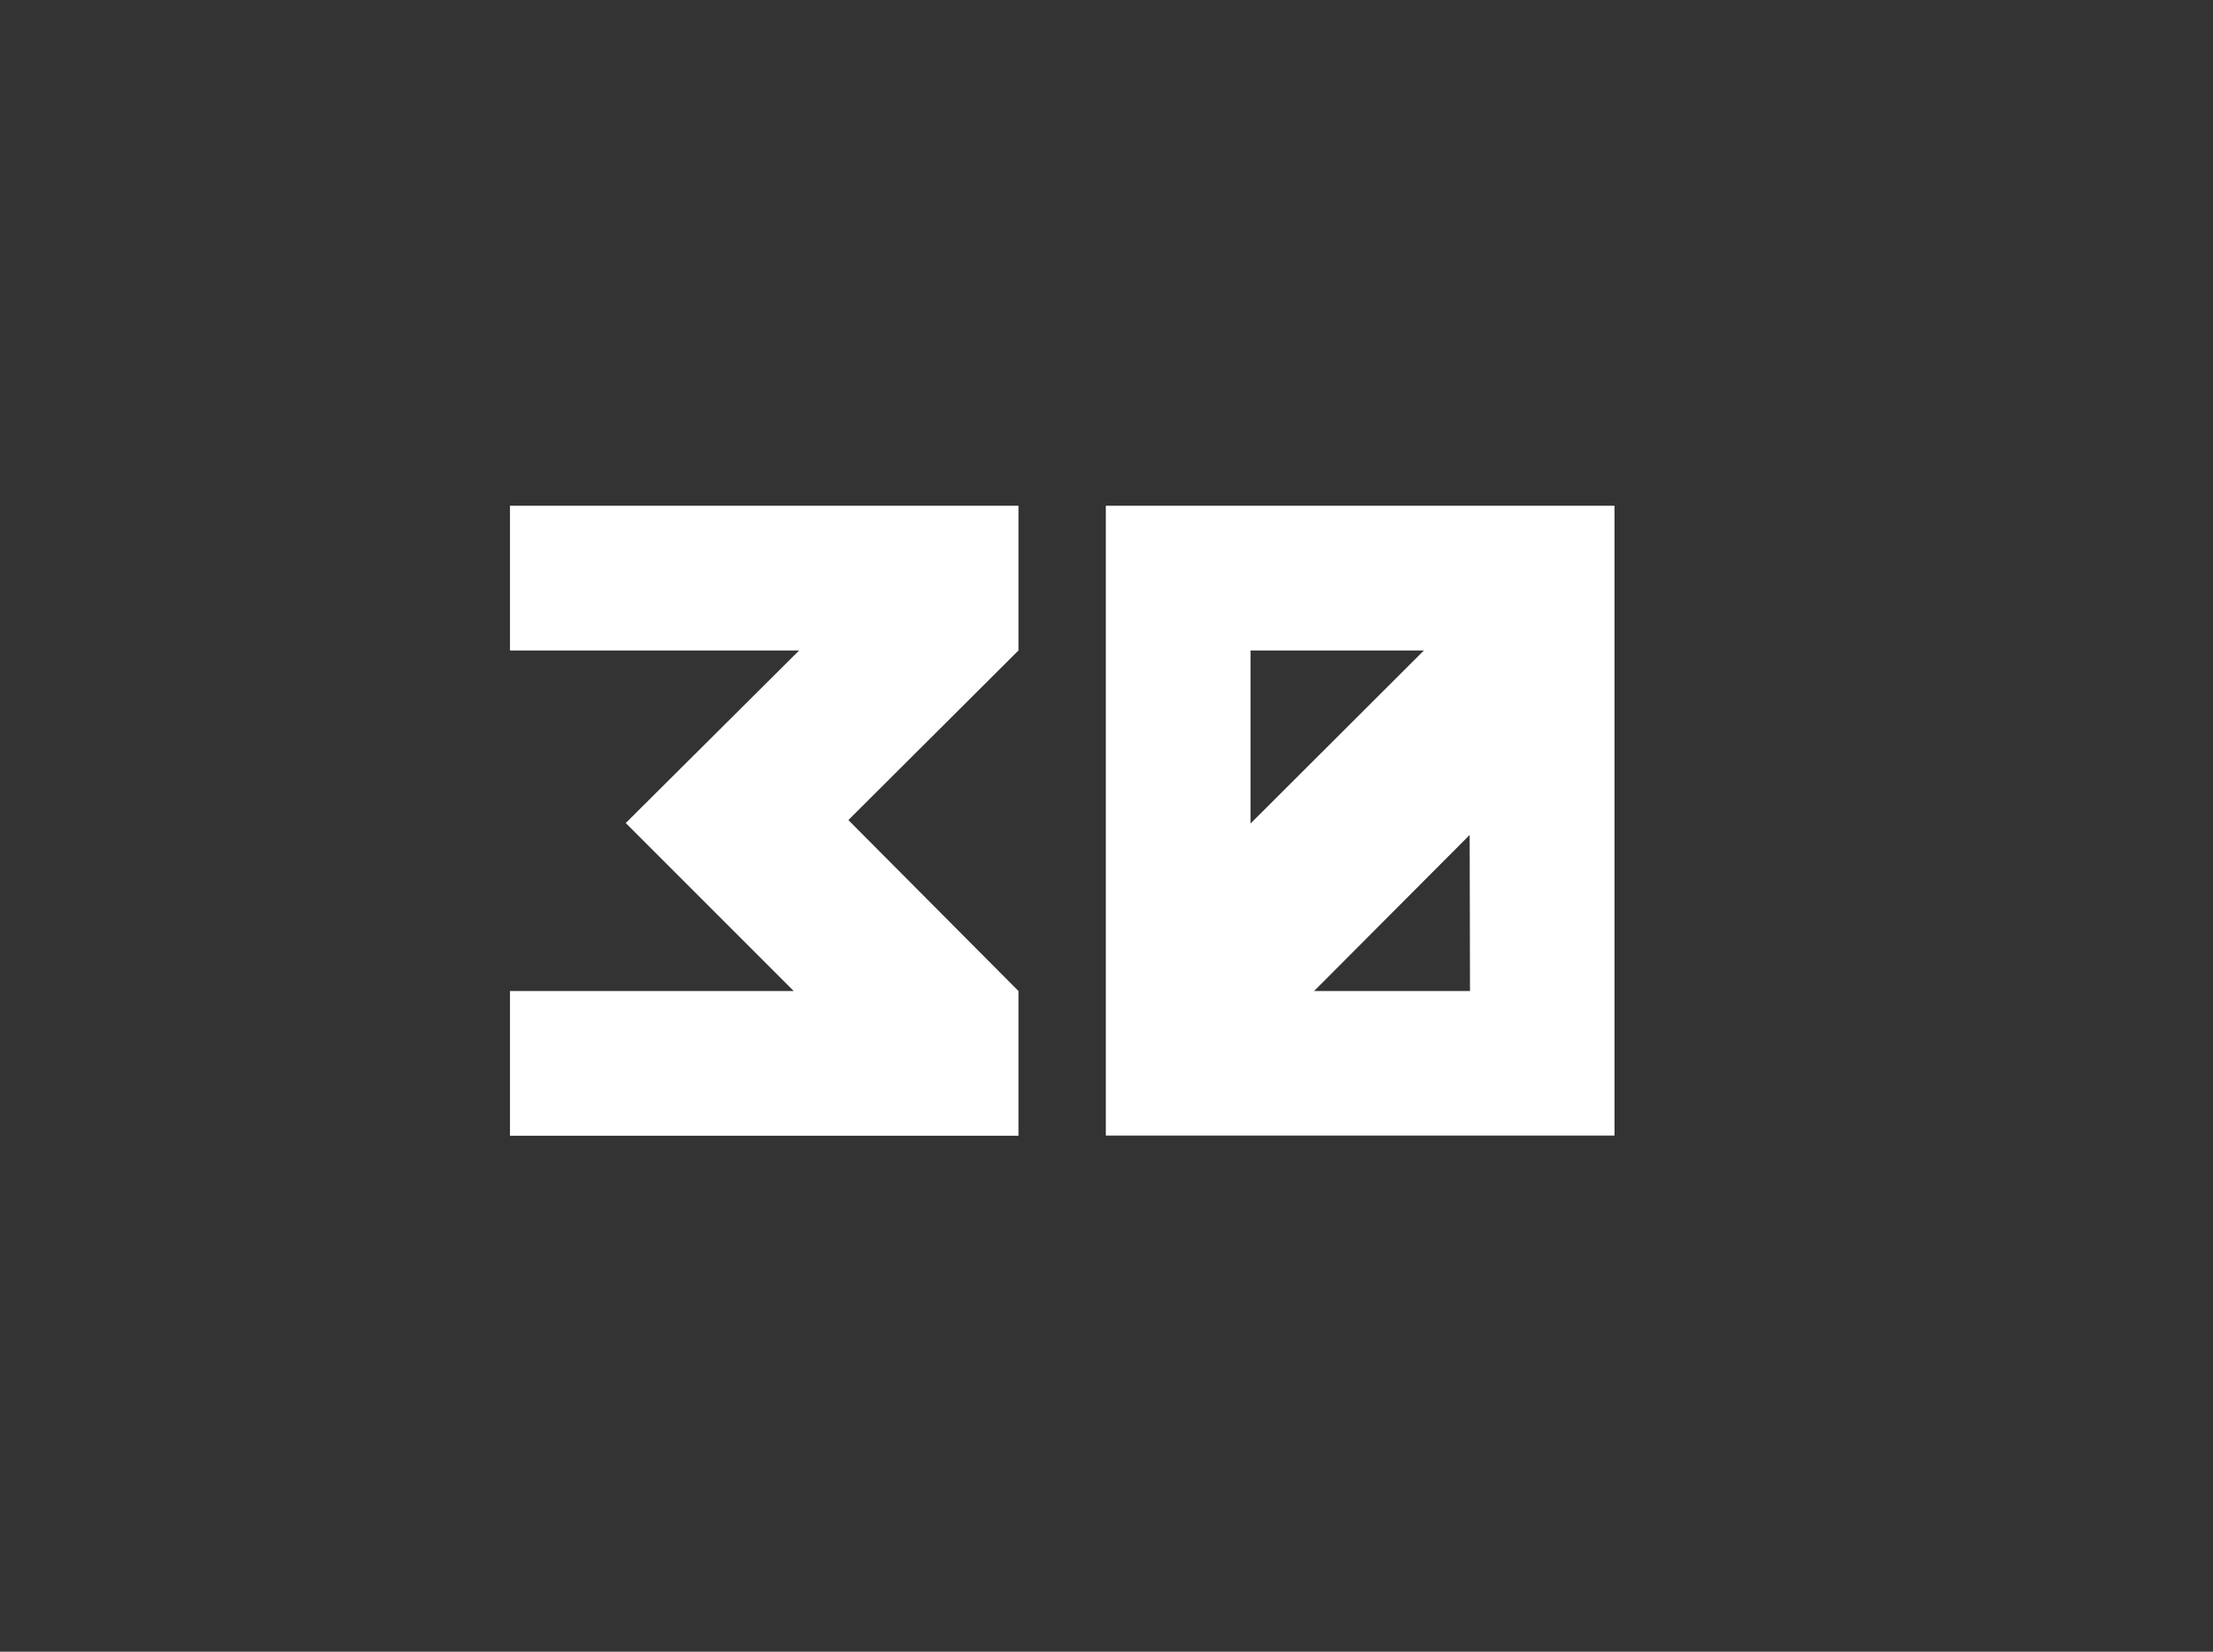
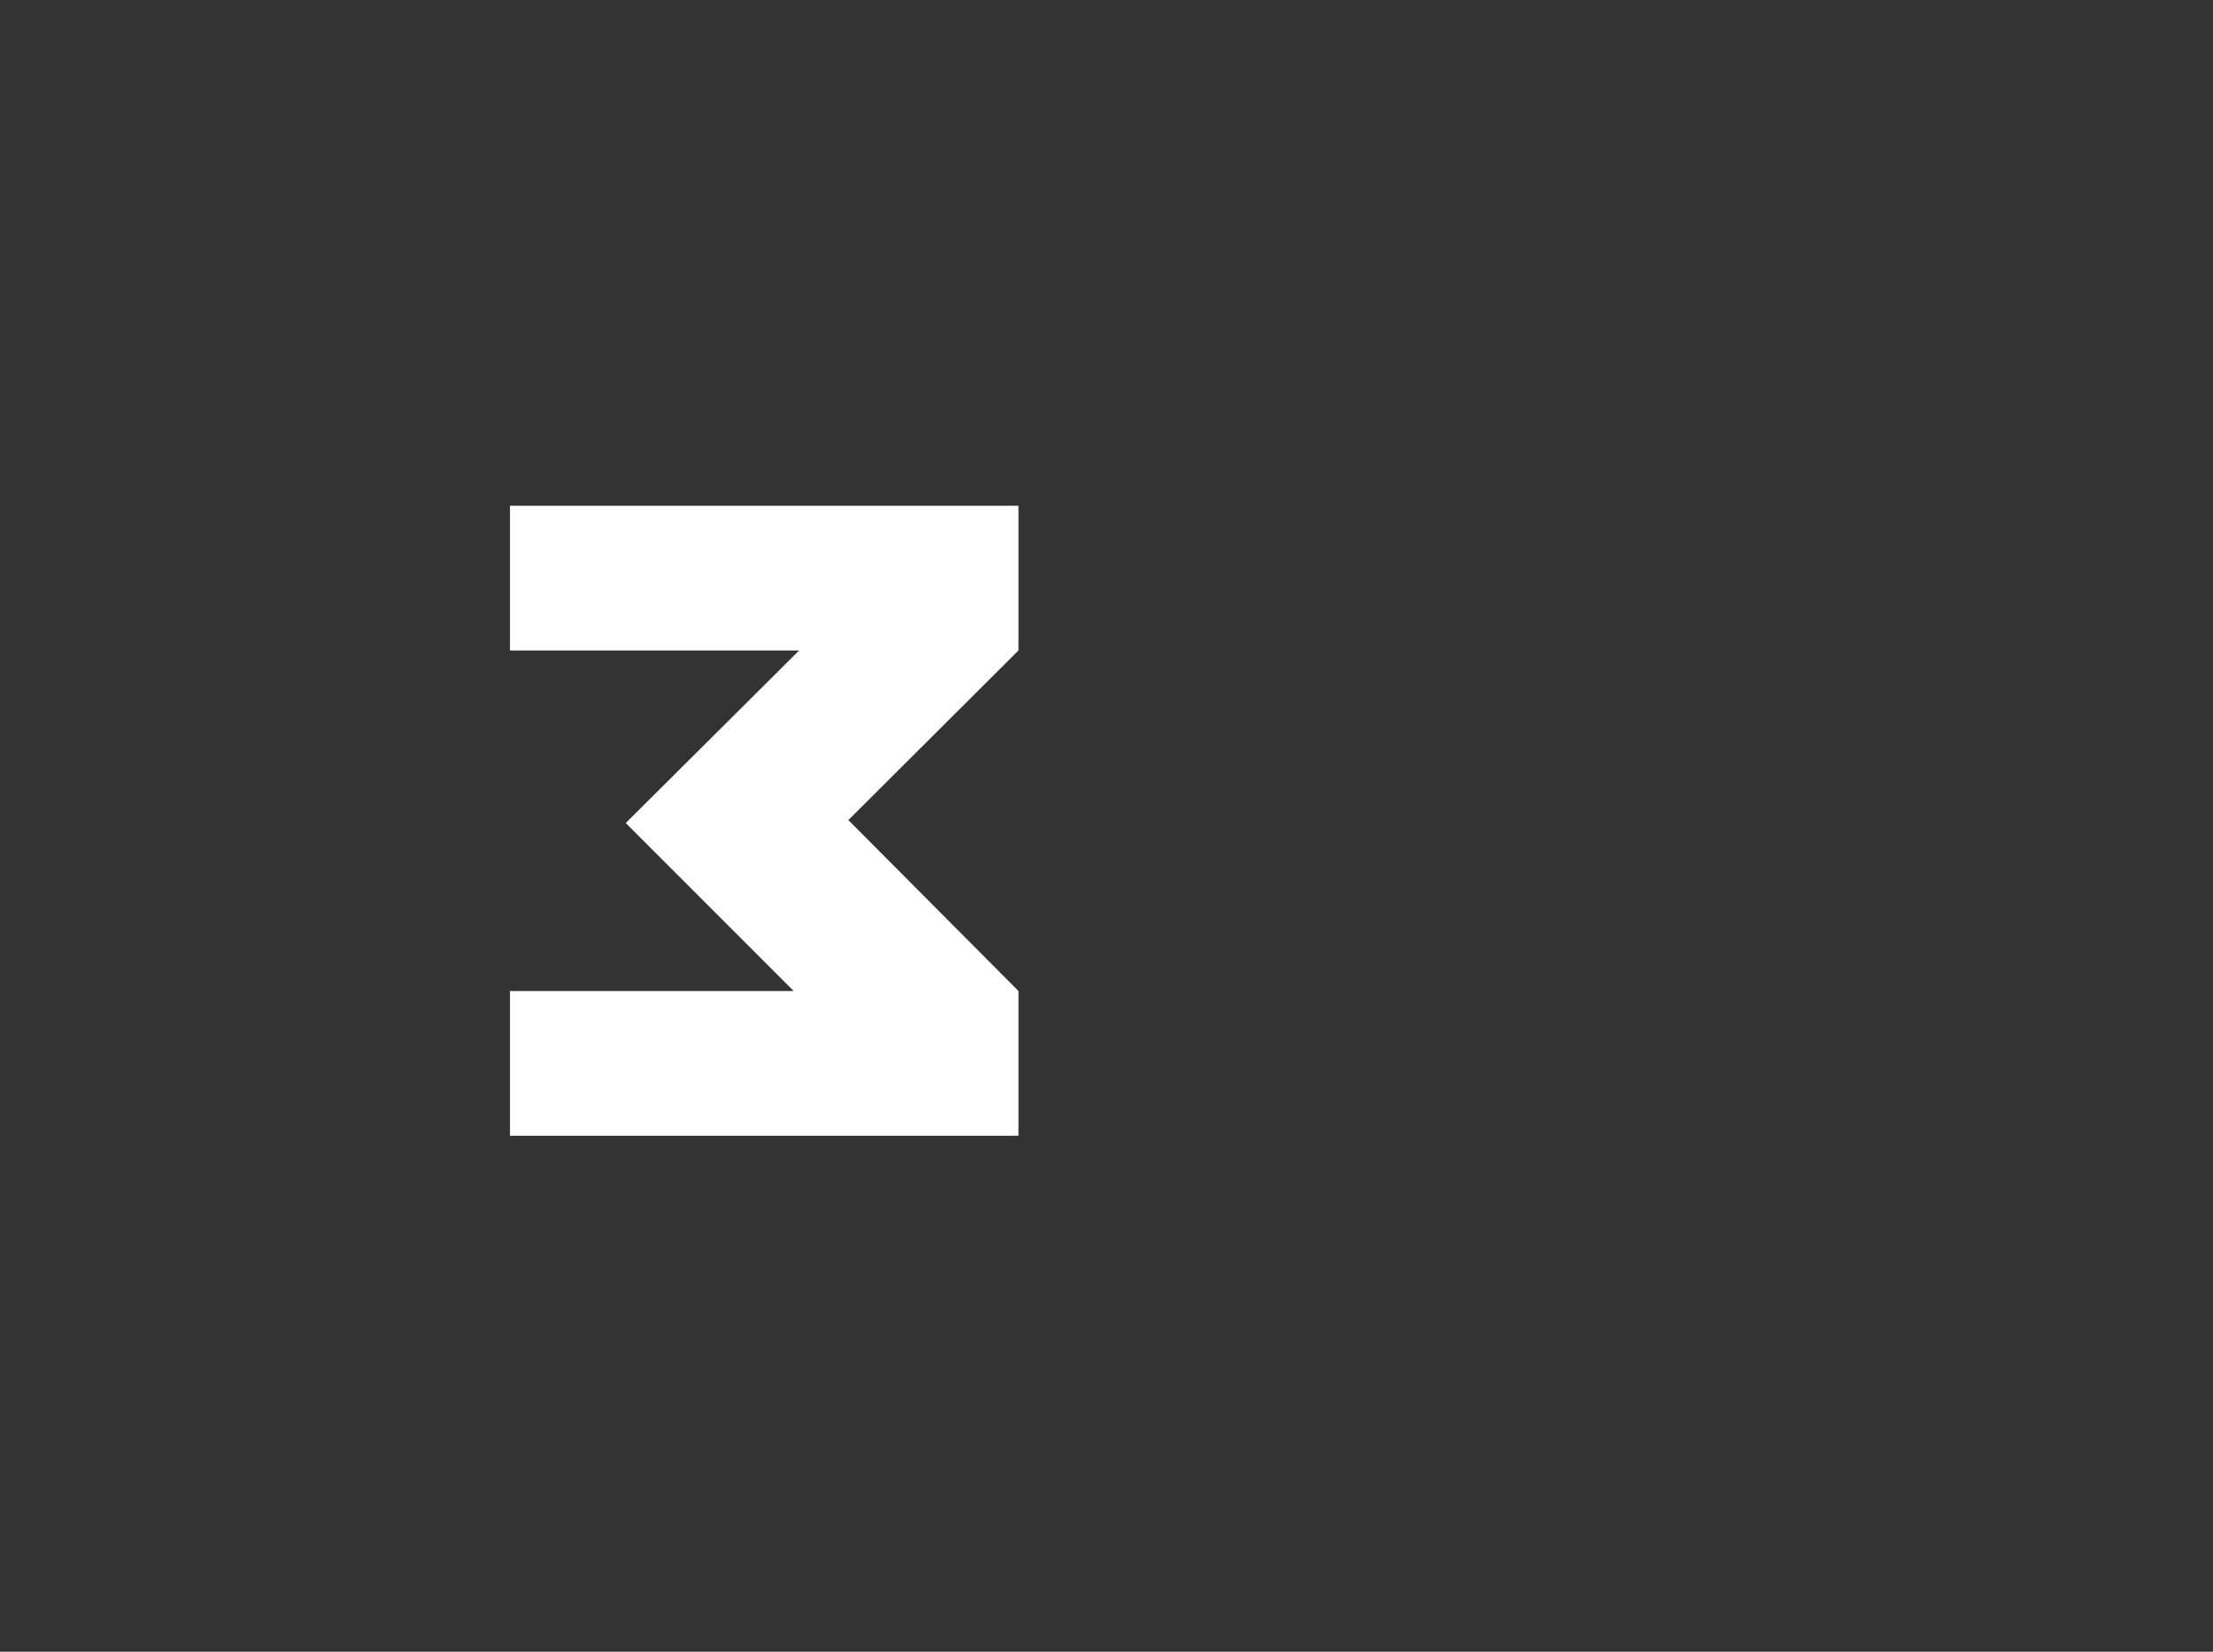
<svg xmlns="http://www.w3.org/2000/svg" id="_Слой_1" width="134" height="100" viewBox="0 0 134 100">
  <rect x="0" y="0" width="134" height="100" fill="#333333" stroke="none" />
  <defs>
    <style>.cls-1{fill:#fff;}</style>
  </defs>
  <polygon class="cls-1" points="30.88 30.62 61.67 30.62 61.67 39.38 51.37 49.65 61.67 60 61.67 68.76 30.88 68.76 30.88 60 48.06 60 37.89 49.83 48.39 39.38 30.88 39.38 30.88 30.62 30.88 30.62" />
-   <path class="cls-1" d="M66.96,30.62h30.8v38.13h-30.8V30.62h0Zm8.76,8.76v10.48l10.5-10.48h-10.5Zm13.26,11.18l-9.41,9.44h9.44l-.02-9.44h0Z" />
</svg>